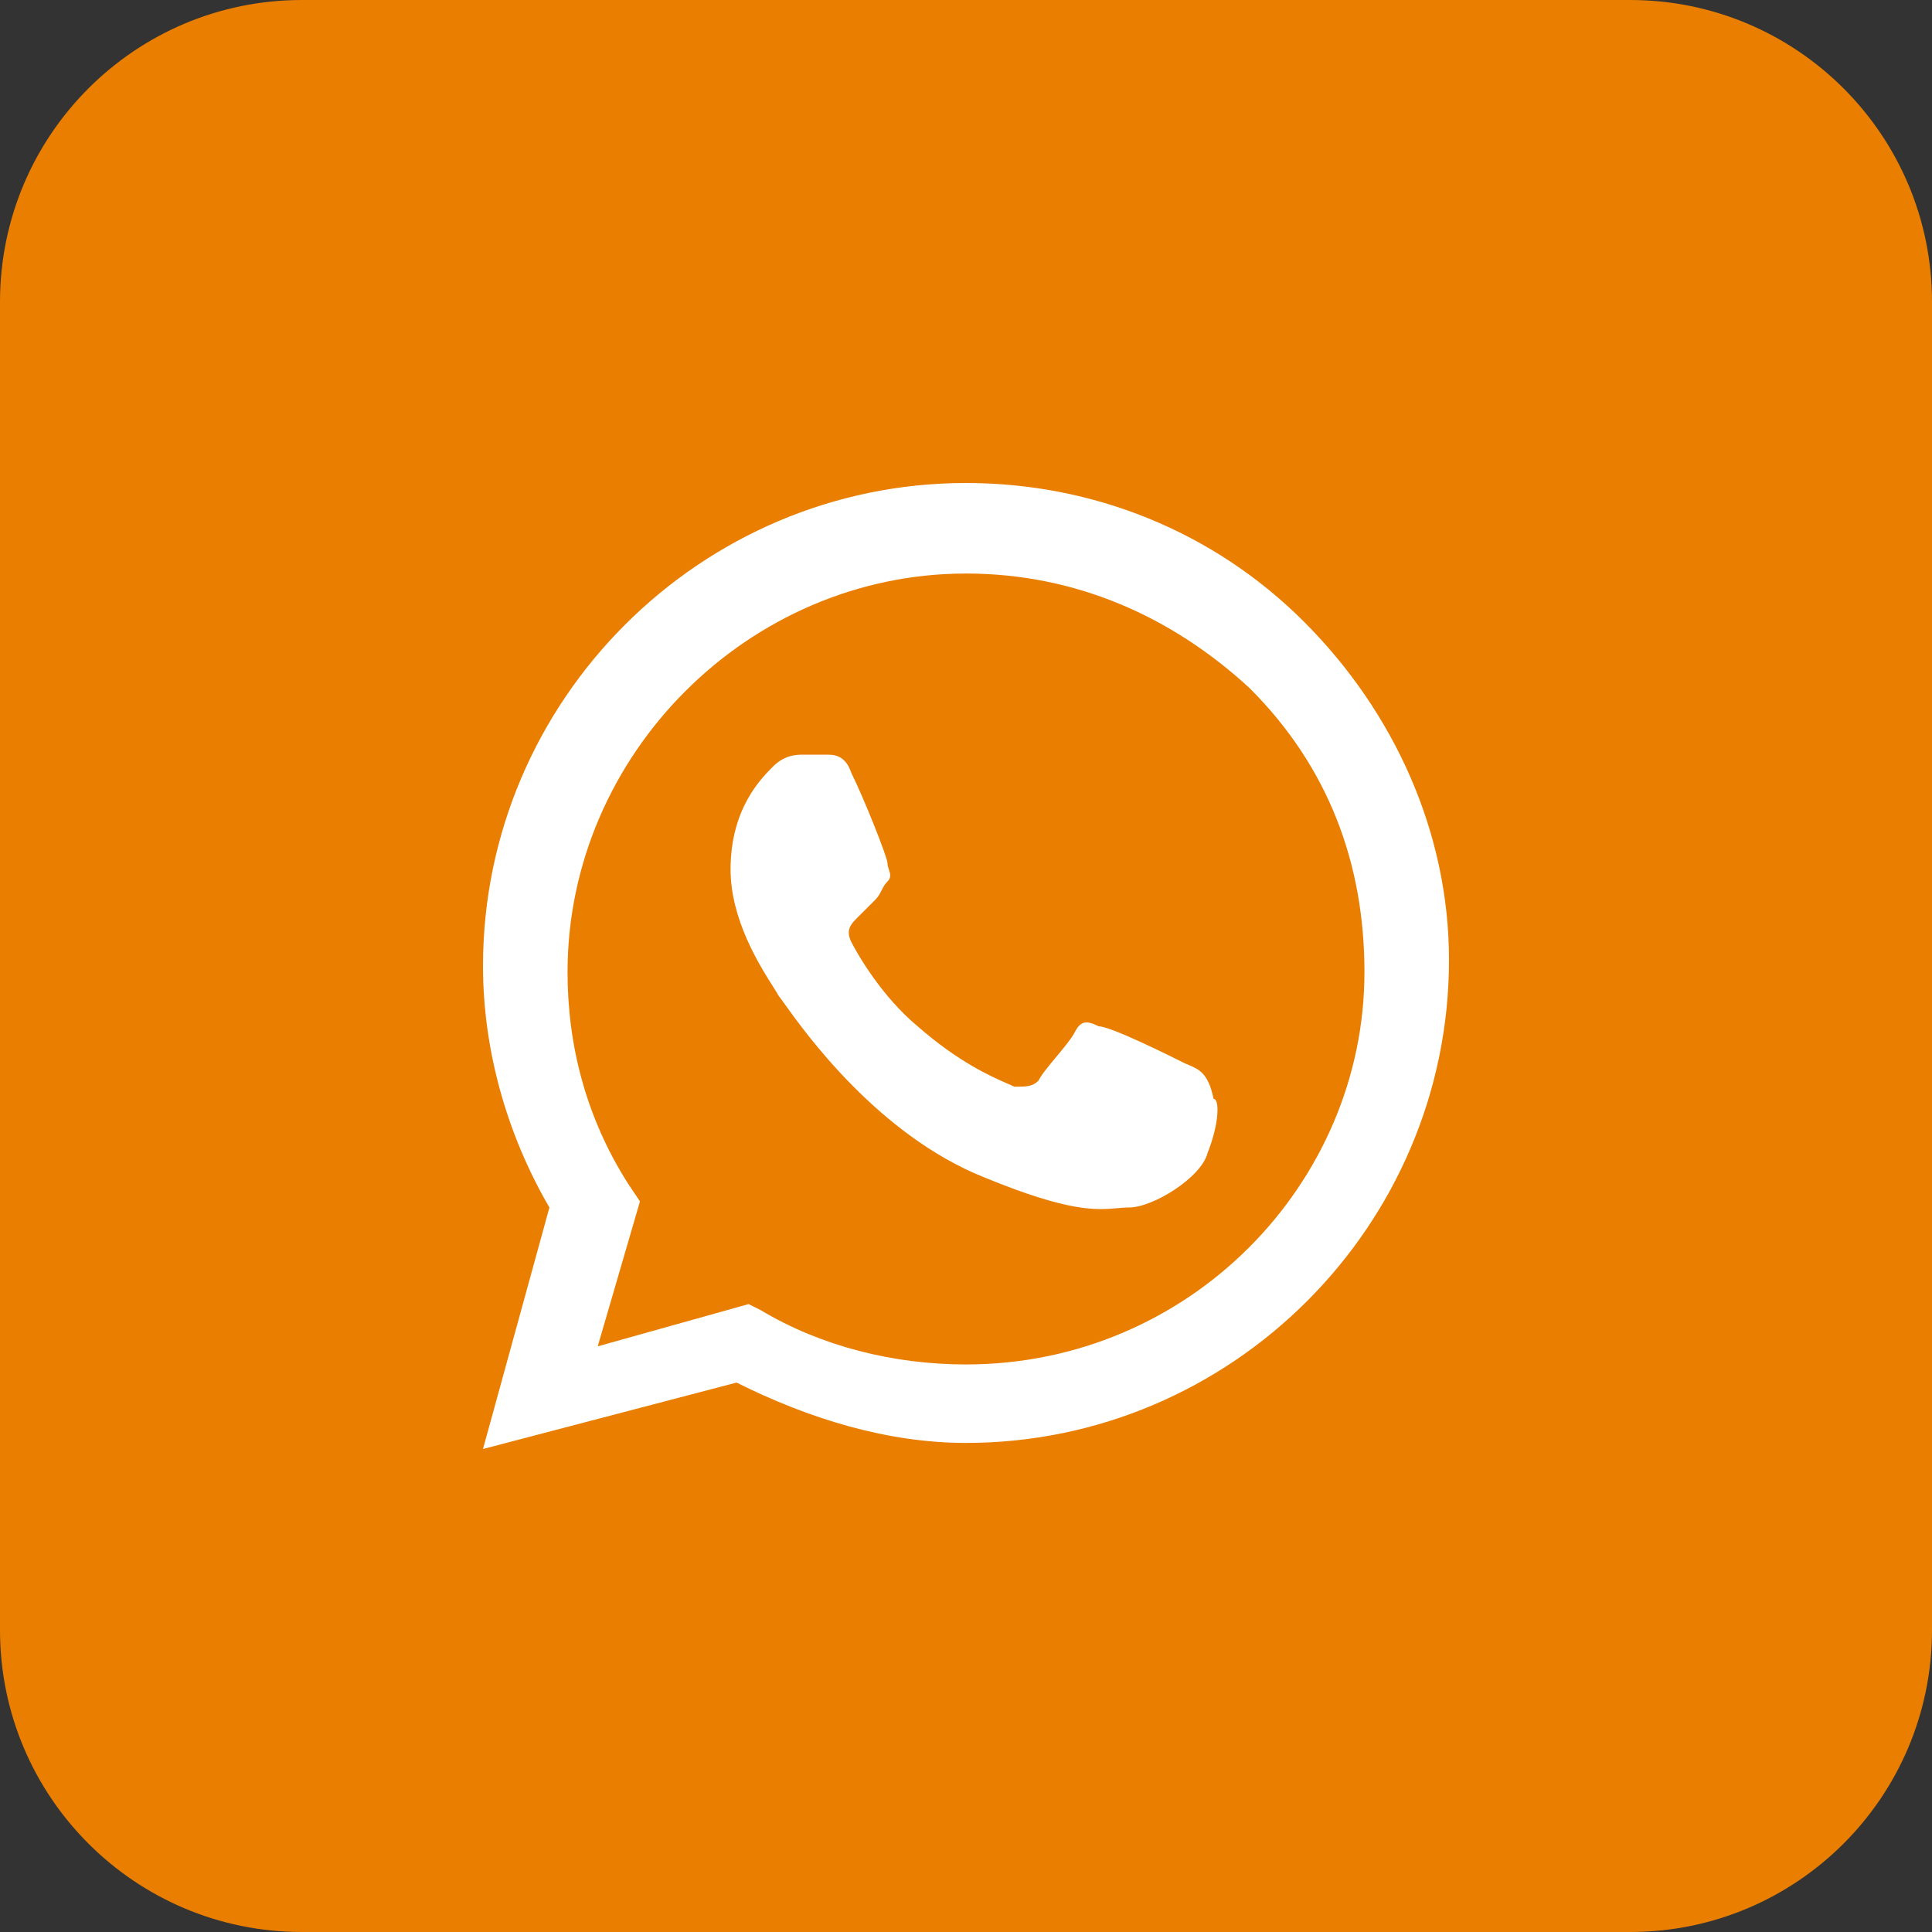
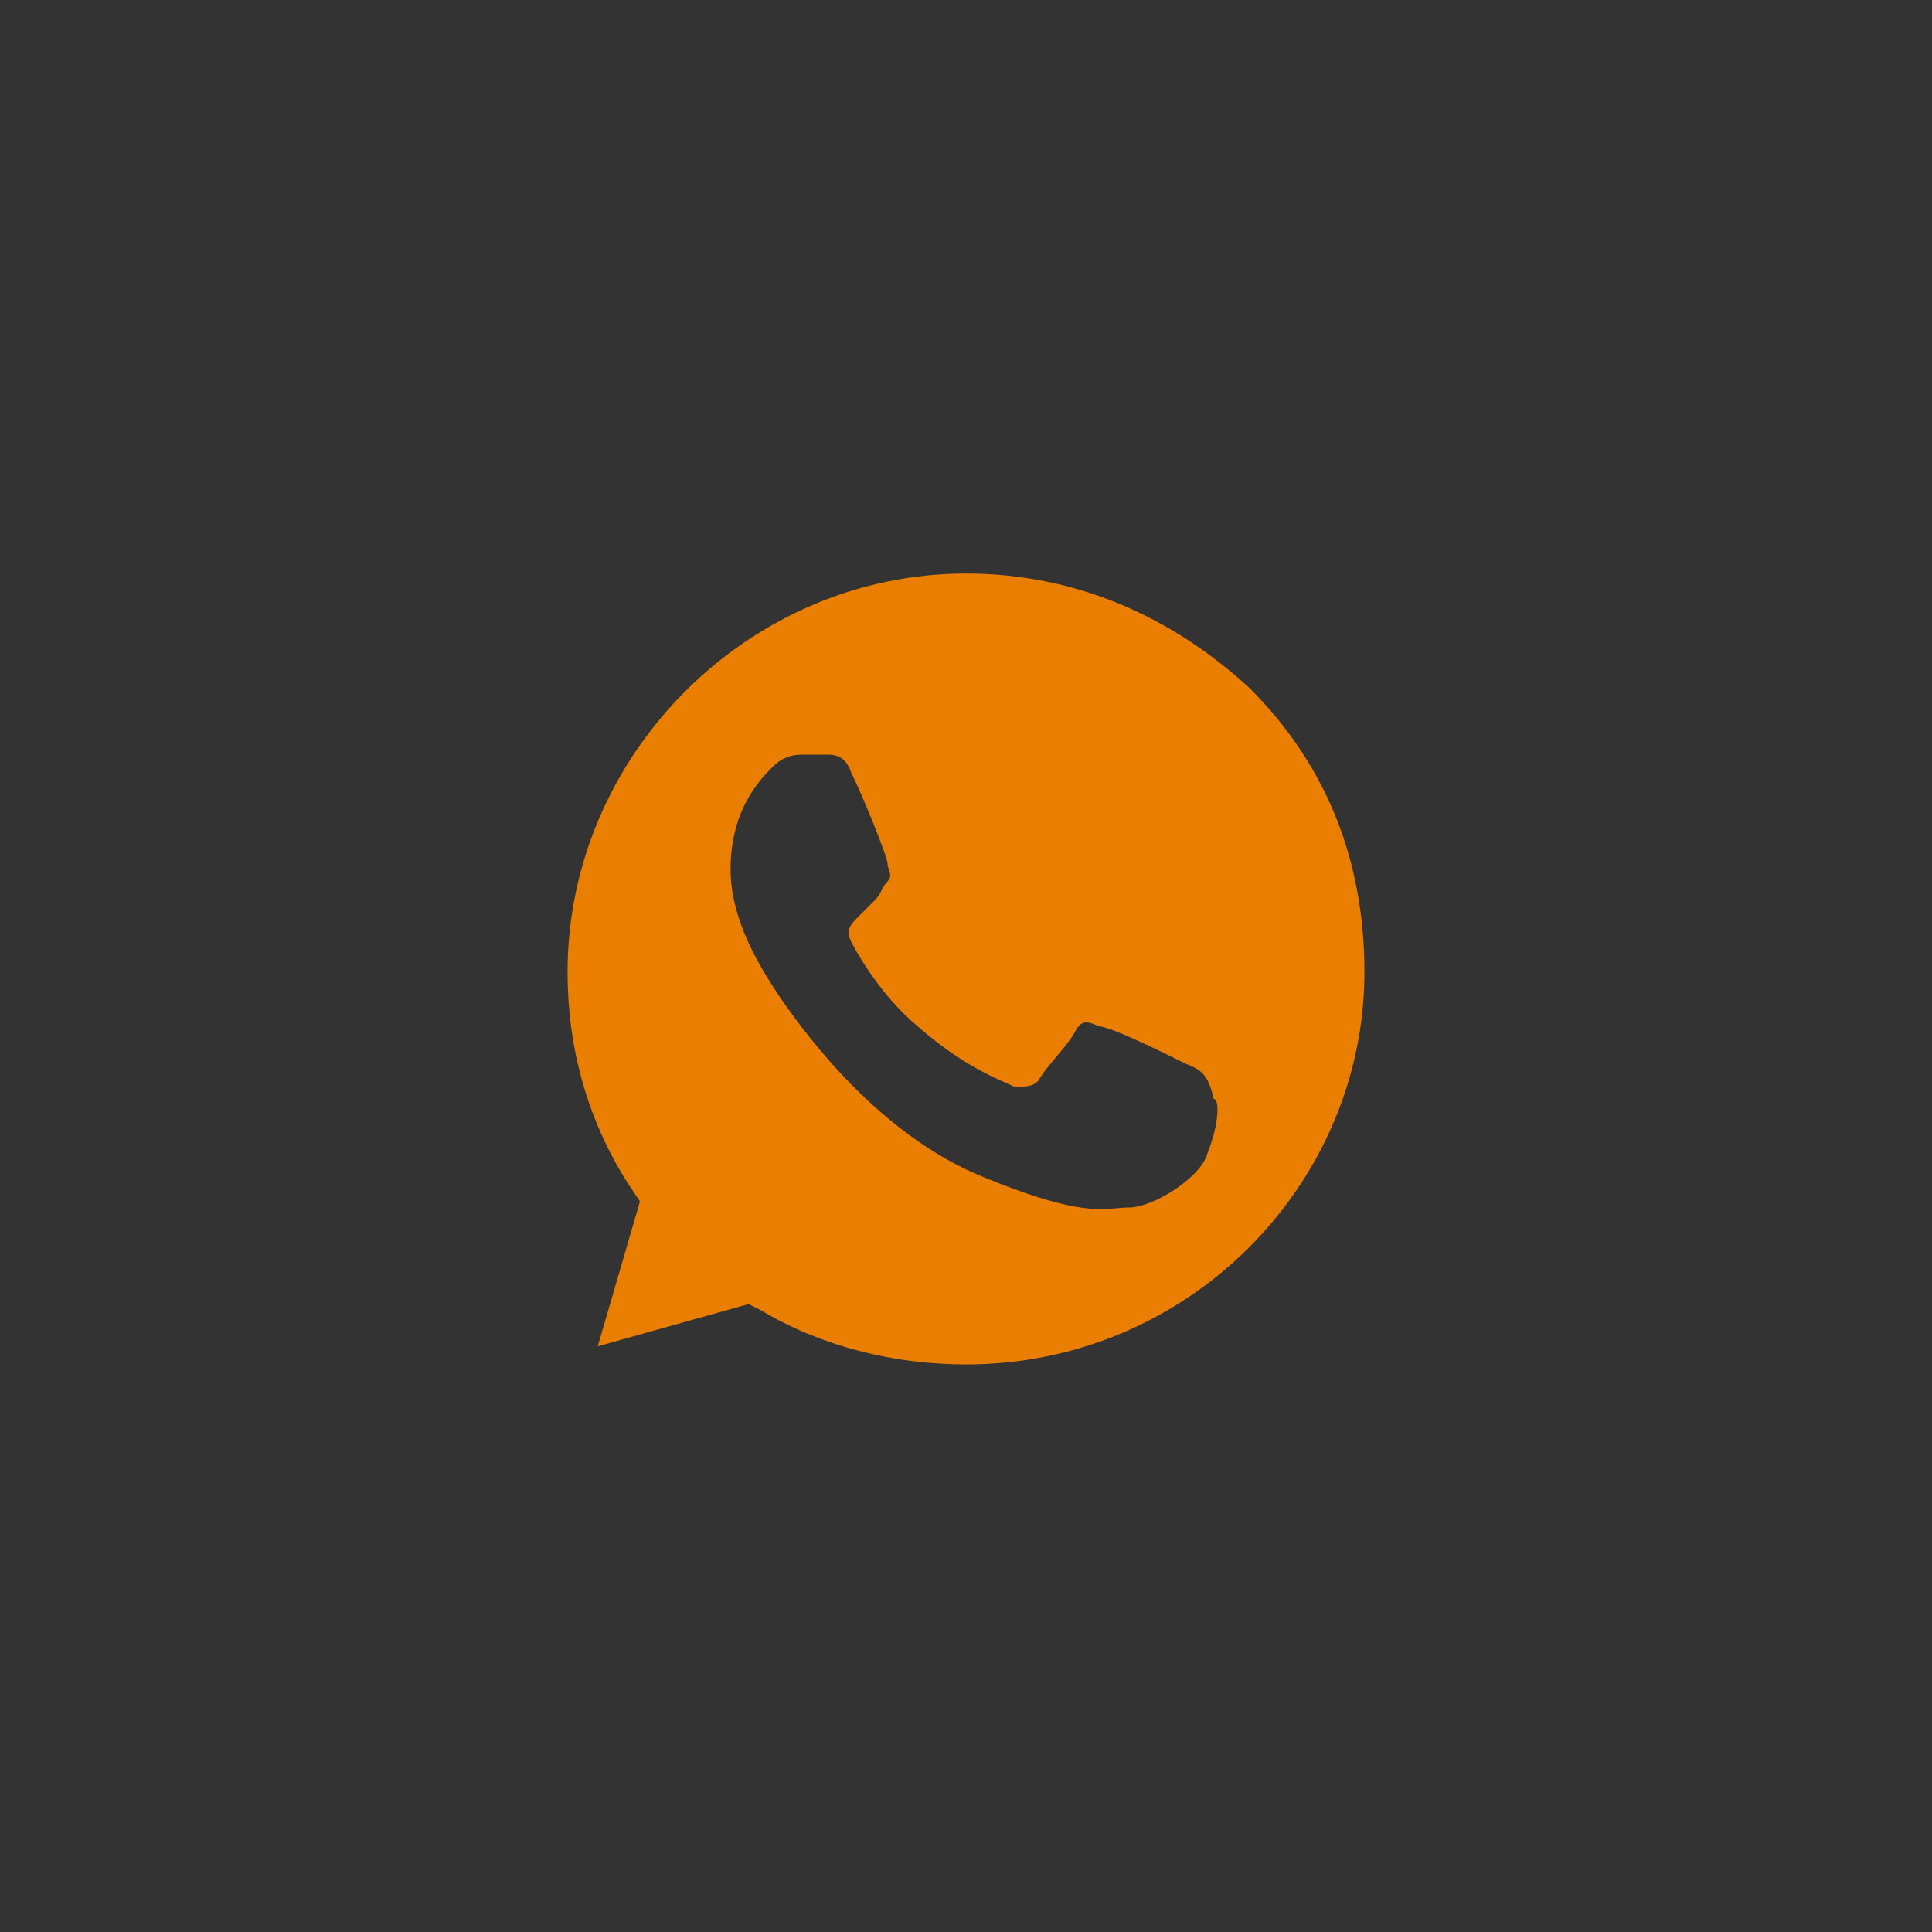
<svg xmlns="http://www.w3.org/2000/svg" width="21" height="21" viewBox="0 0 21 21" fill="none">
  <rect x="0" y="0" width="21" height="21" fill="#333333" stroke="none" />
-   <rect x="3" y="5" width="15" height="13" fill="white" />
-   <path fill-rule="evenodd" clip-rule="evenodd" d="M8.269 14.241C8.925 14.634 9.713 14.831 10.5 14.831C12.928 14.831 14.831 12.863 14.831 10.566C14.831 9.384 14.438 8.334 13.584 7.481C12.731 6.694 11.681 6.234 10.5 6.234C8.137 6.234 6.169 8.203 6.169 10.566C6.169 11.353 6.366 12.141 6.825 12.863L6.956 13.059L6.497 14.634L8.137 14.175L8.269 14.241ZM11.944 11.156C12.075 11.156 12.731 11.484 12.863 11.55C12.883 11.56 12.903 11.569 12.924 11.577C13.033 11.624 13.135 11.667 13.191 11.944C13.256 11.944 13.256 12.206 13.125 12.534C13.059 12.797 12.534 13.125 12.272 13.125C12.227 13.125 12.185 13.129 12.139 13.133C11.916 13.152 11.623 13.178 10.697 12.797C9.547 12.337 8.749 11.222 8.526 10.909C8.494 10.864 8.474 10.836 8.466 10.828C8.454 10.806 8.432 10.77 8.402 10.723C8.257 10.494 7.941 9.995 7.941 9.45C7.941 8.794 8.269 8.466 8.4 8.334C8.531 8.203 8.662 8.203 8.728 8.203H8.991C9.056 8.203 9.188 8.203 9.253 8.4C9.384 8.662 9.647 9.319 9.647 9.384C9.647 9.406 9.654 9.428 9.661 9.45C9.676 9.494 9.691 9.537 9.647 9.581C9.614 9.614 9.598 9.647 9.581 9.68C9.565 9.713 9.548 9.745 9.516 9.778L9.319 9.975C9.253 10.041 9.188 10.106 9.253 10.238C9.319 10.369 9.581 10.828 9.975 11.156C10.418 11.544 10.768 11.698 10.945 11.776C10.978 11.79 11.005 11.802 11.025 11.812C11.156 11.812 11.222 11.812 11.287 11.747C11.32 11.681 11.402 11.583 11.484 11.484C11.566 11.386 11.648 11.287 11.681 11.222C11.747 11.091 11.812 11.091 11.944 11.156Z" fill="#E97E00" />
-   <path fill-rule="evenodd" clip-rule="evenodd" d="M0 3.281C0 1.469 1.469 0 3.281 0H17.719C19.531 0 21 1.469 21 3.281V17.719C21 19.531 19.531 21 17.719 21H3.281C1.469 21 0 19.531 0 17.719V3.281ZM10.5 5.25C11.878 5.25 13.191 5.775 14.175 6.759C15.159 7.744 15.75 9.056 15.75 10.434C15.75 13.322 13.387 15.684 10.5 15.684C9.647 15.684 8.794 15.422 8.006 15.028L5.25 15.75L5.972 13.125C5.513 12.338 5.25 11.419 5.25 10.5C5.25 7.612 7.612 5.25 10.5 5.25Z" fill="#E97E00" />
+   <path fill-rule="evenodd" clip-rule="evenodd" d="M8.269 14.241C8.925 14.634 9.713 14.831 10.5 14.831C12.928 14.831 14.831 12.863 14.831 10.566C14.831 9.384 14.438 8.334 13.584 7.481C12.731 6.694 11.681 6.234 10.5 6.234C8.137 6.234 6.169 8.203 6.169 10.566C6.169 11.353 6.366 12.141 6.825 12.863L6.956 13.059L6.497 14.634L8.137 14.175L8.269 14.241ZM11.944 11.156C12.075 11.156 12.731 11.484 12.863 11.55C12.883 11.56 12.903 11.569 12.924 11.577C13.033 11.624 13.135 11.667 13.191 11.944C13.256 11.944 13.256 12.206 13.125 12.534C13.059 12.797 12.534 13.125 12.272 13.125C12.227 13.125 12.185 13.129 12.139 13.133C11.916 13.152 11.623 13.178 10.697 12.797C9.547 12.337 8.749 11.222 8.526 10.909C8.454 10.806 8.432 10.77 8.402 10.723C8.257 10.494 7.941 9.995 7.941 9.45C7.941 8.794 8.269 8.466 8.4 8.334C8.531 8.203 8.662 8.203 8.728 8.203H8.991C9.056 8.203 9.188 8.203 9.253 8.4C9.384 8.662 9.647 9.319 9.647 9.384C9.647 9.406 9.654 9.428 9.661 9.45C9.676 9.494 9.691 9.537 9.647 9.581C9.614 9.614 9.598 9.647 9.581 9.68C9.565 9.713 9.548 9.745 9.516 9.778L9.319 9.975C9.253 10.041 9.188 10.106 9.253 10.238C9.319 10.369 9.581 10.828 9.975 11.156C10.418 11.544 10.768 11.698 10.945 11.776C10.978 11.79 11.005 11.802 11.025 11.812C11.156 11.812 11.222 11.812 11.287 11.747C11.32 11.681 11.402 11.583 11.484 11.484C11.566 11.386 11.648 11.287 11.681 11.222C11.747 11.091 11.812 11.091 11.944 11.156Z" fill="#E97E00" />
</svg>